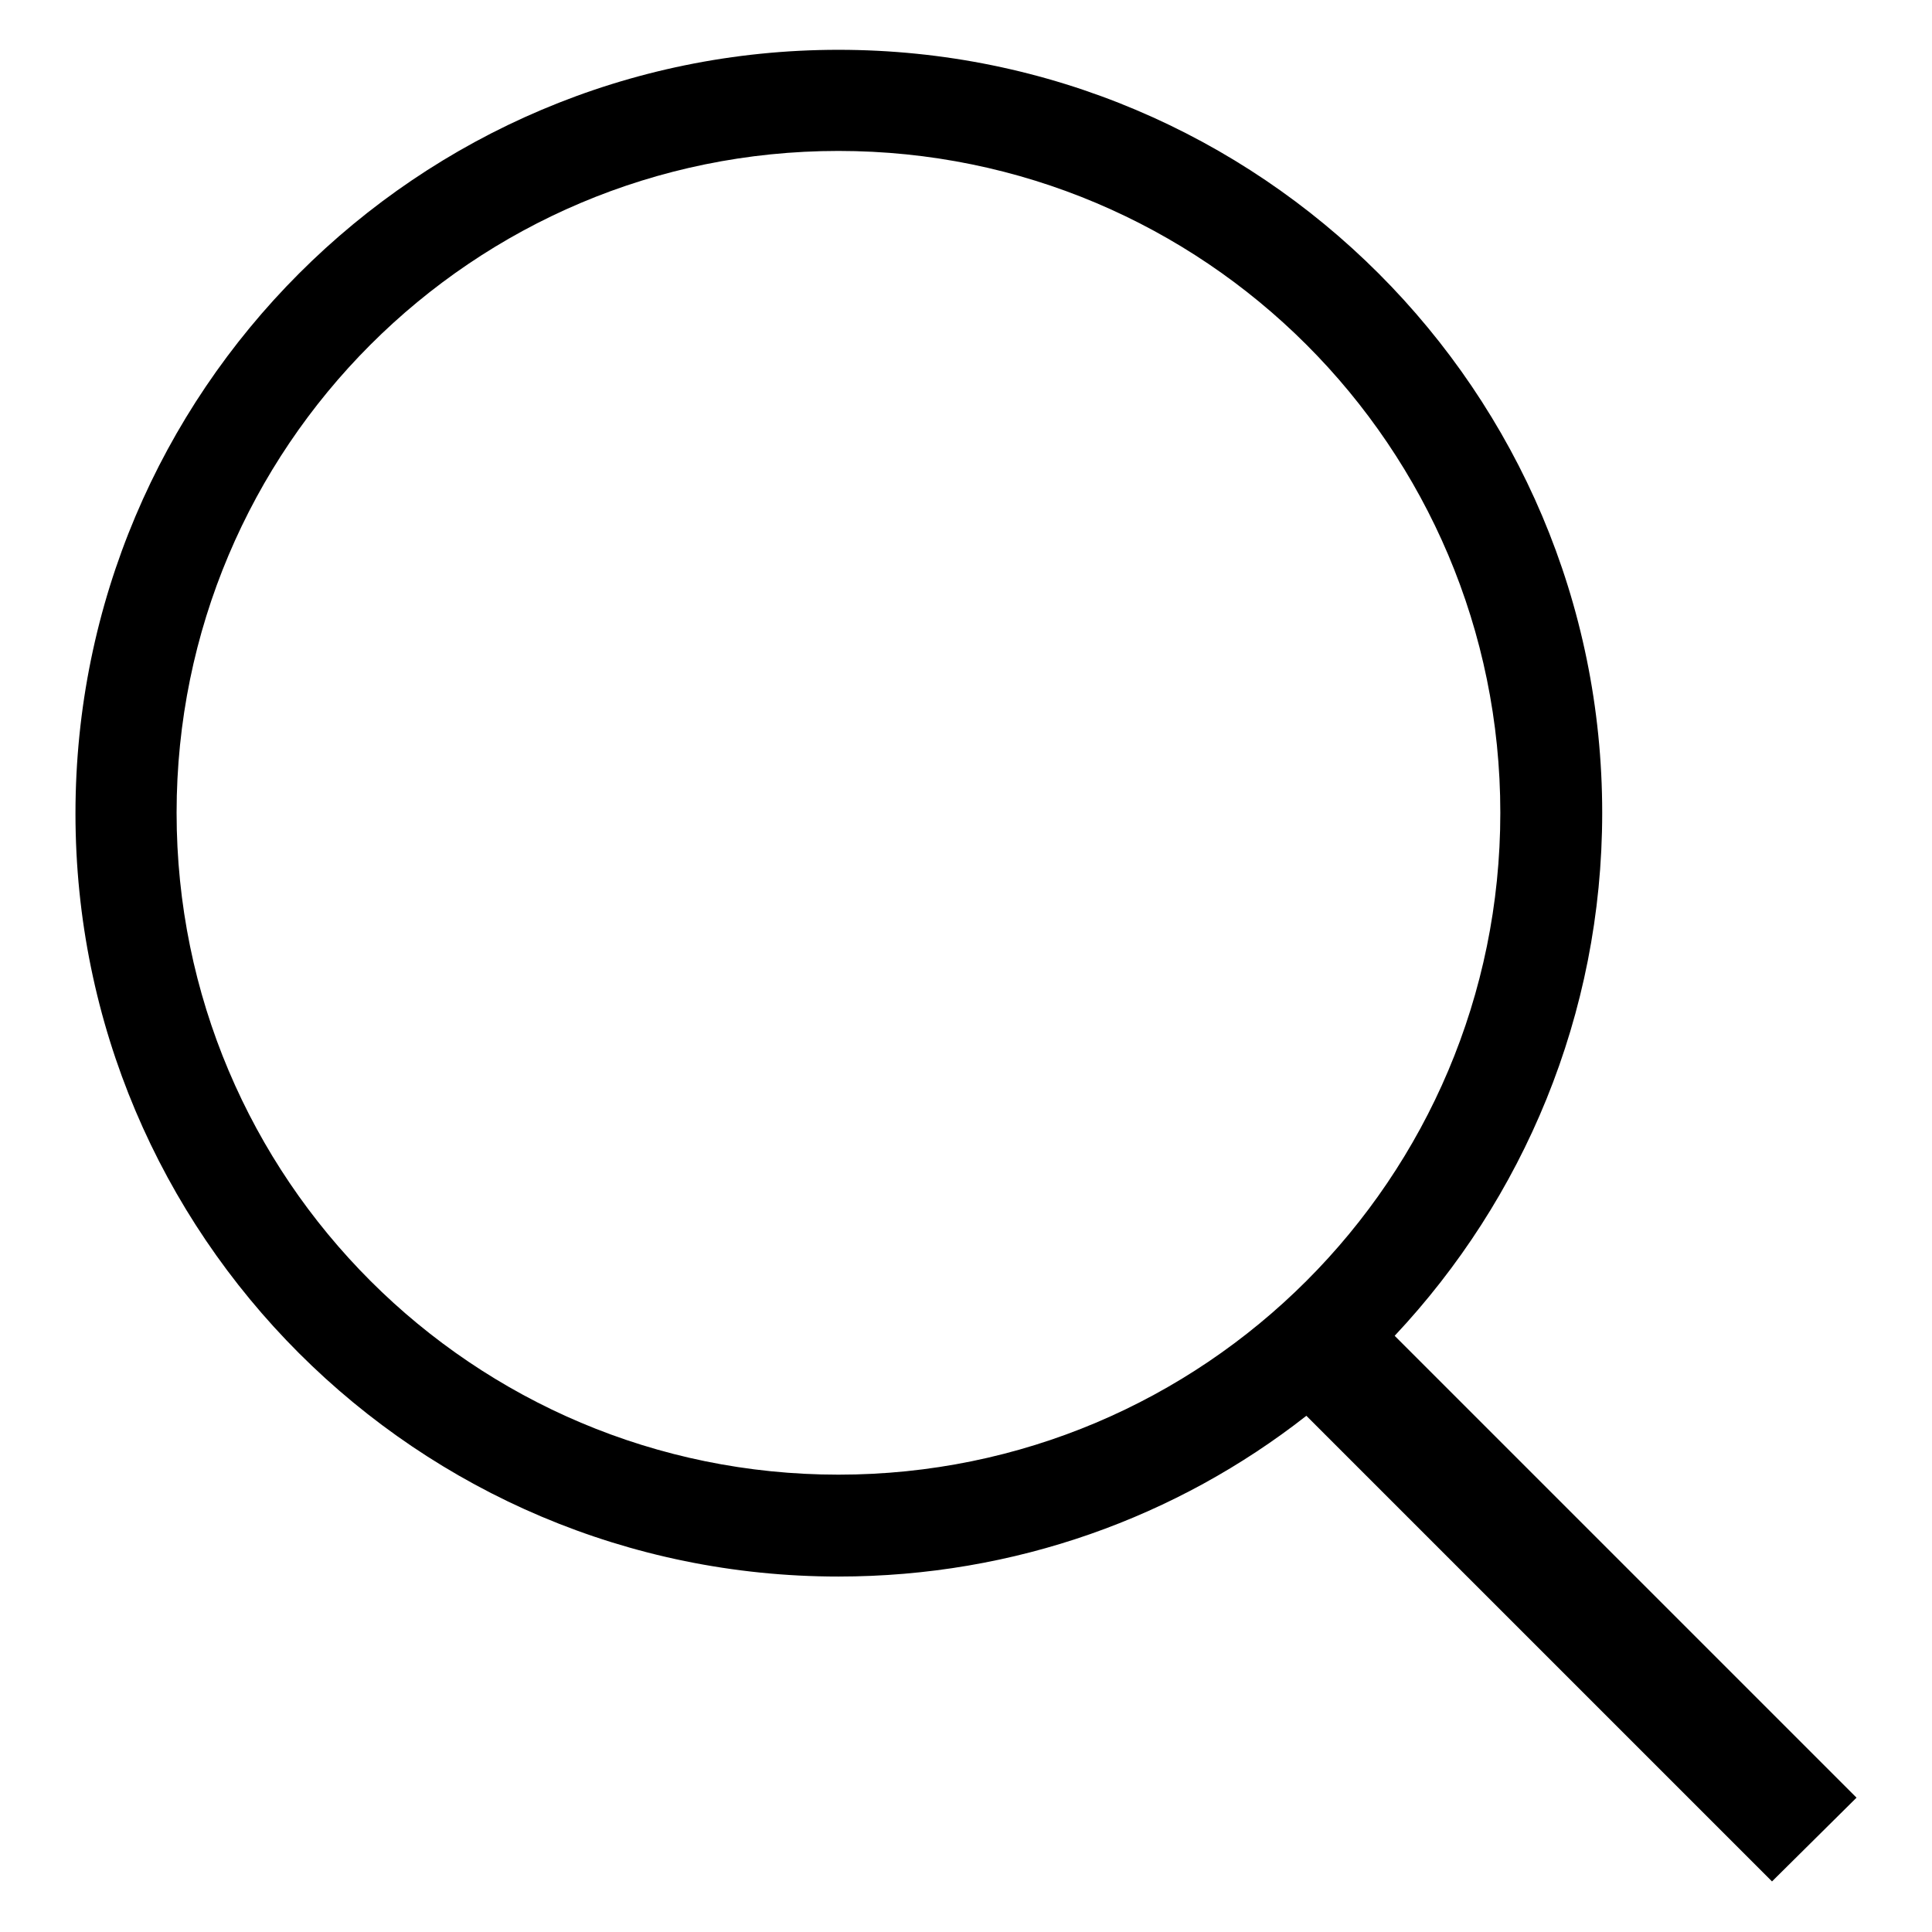
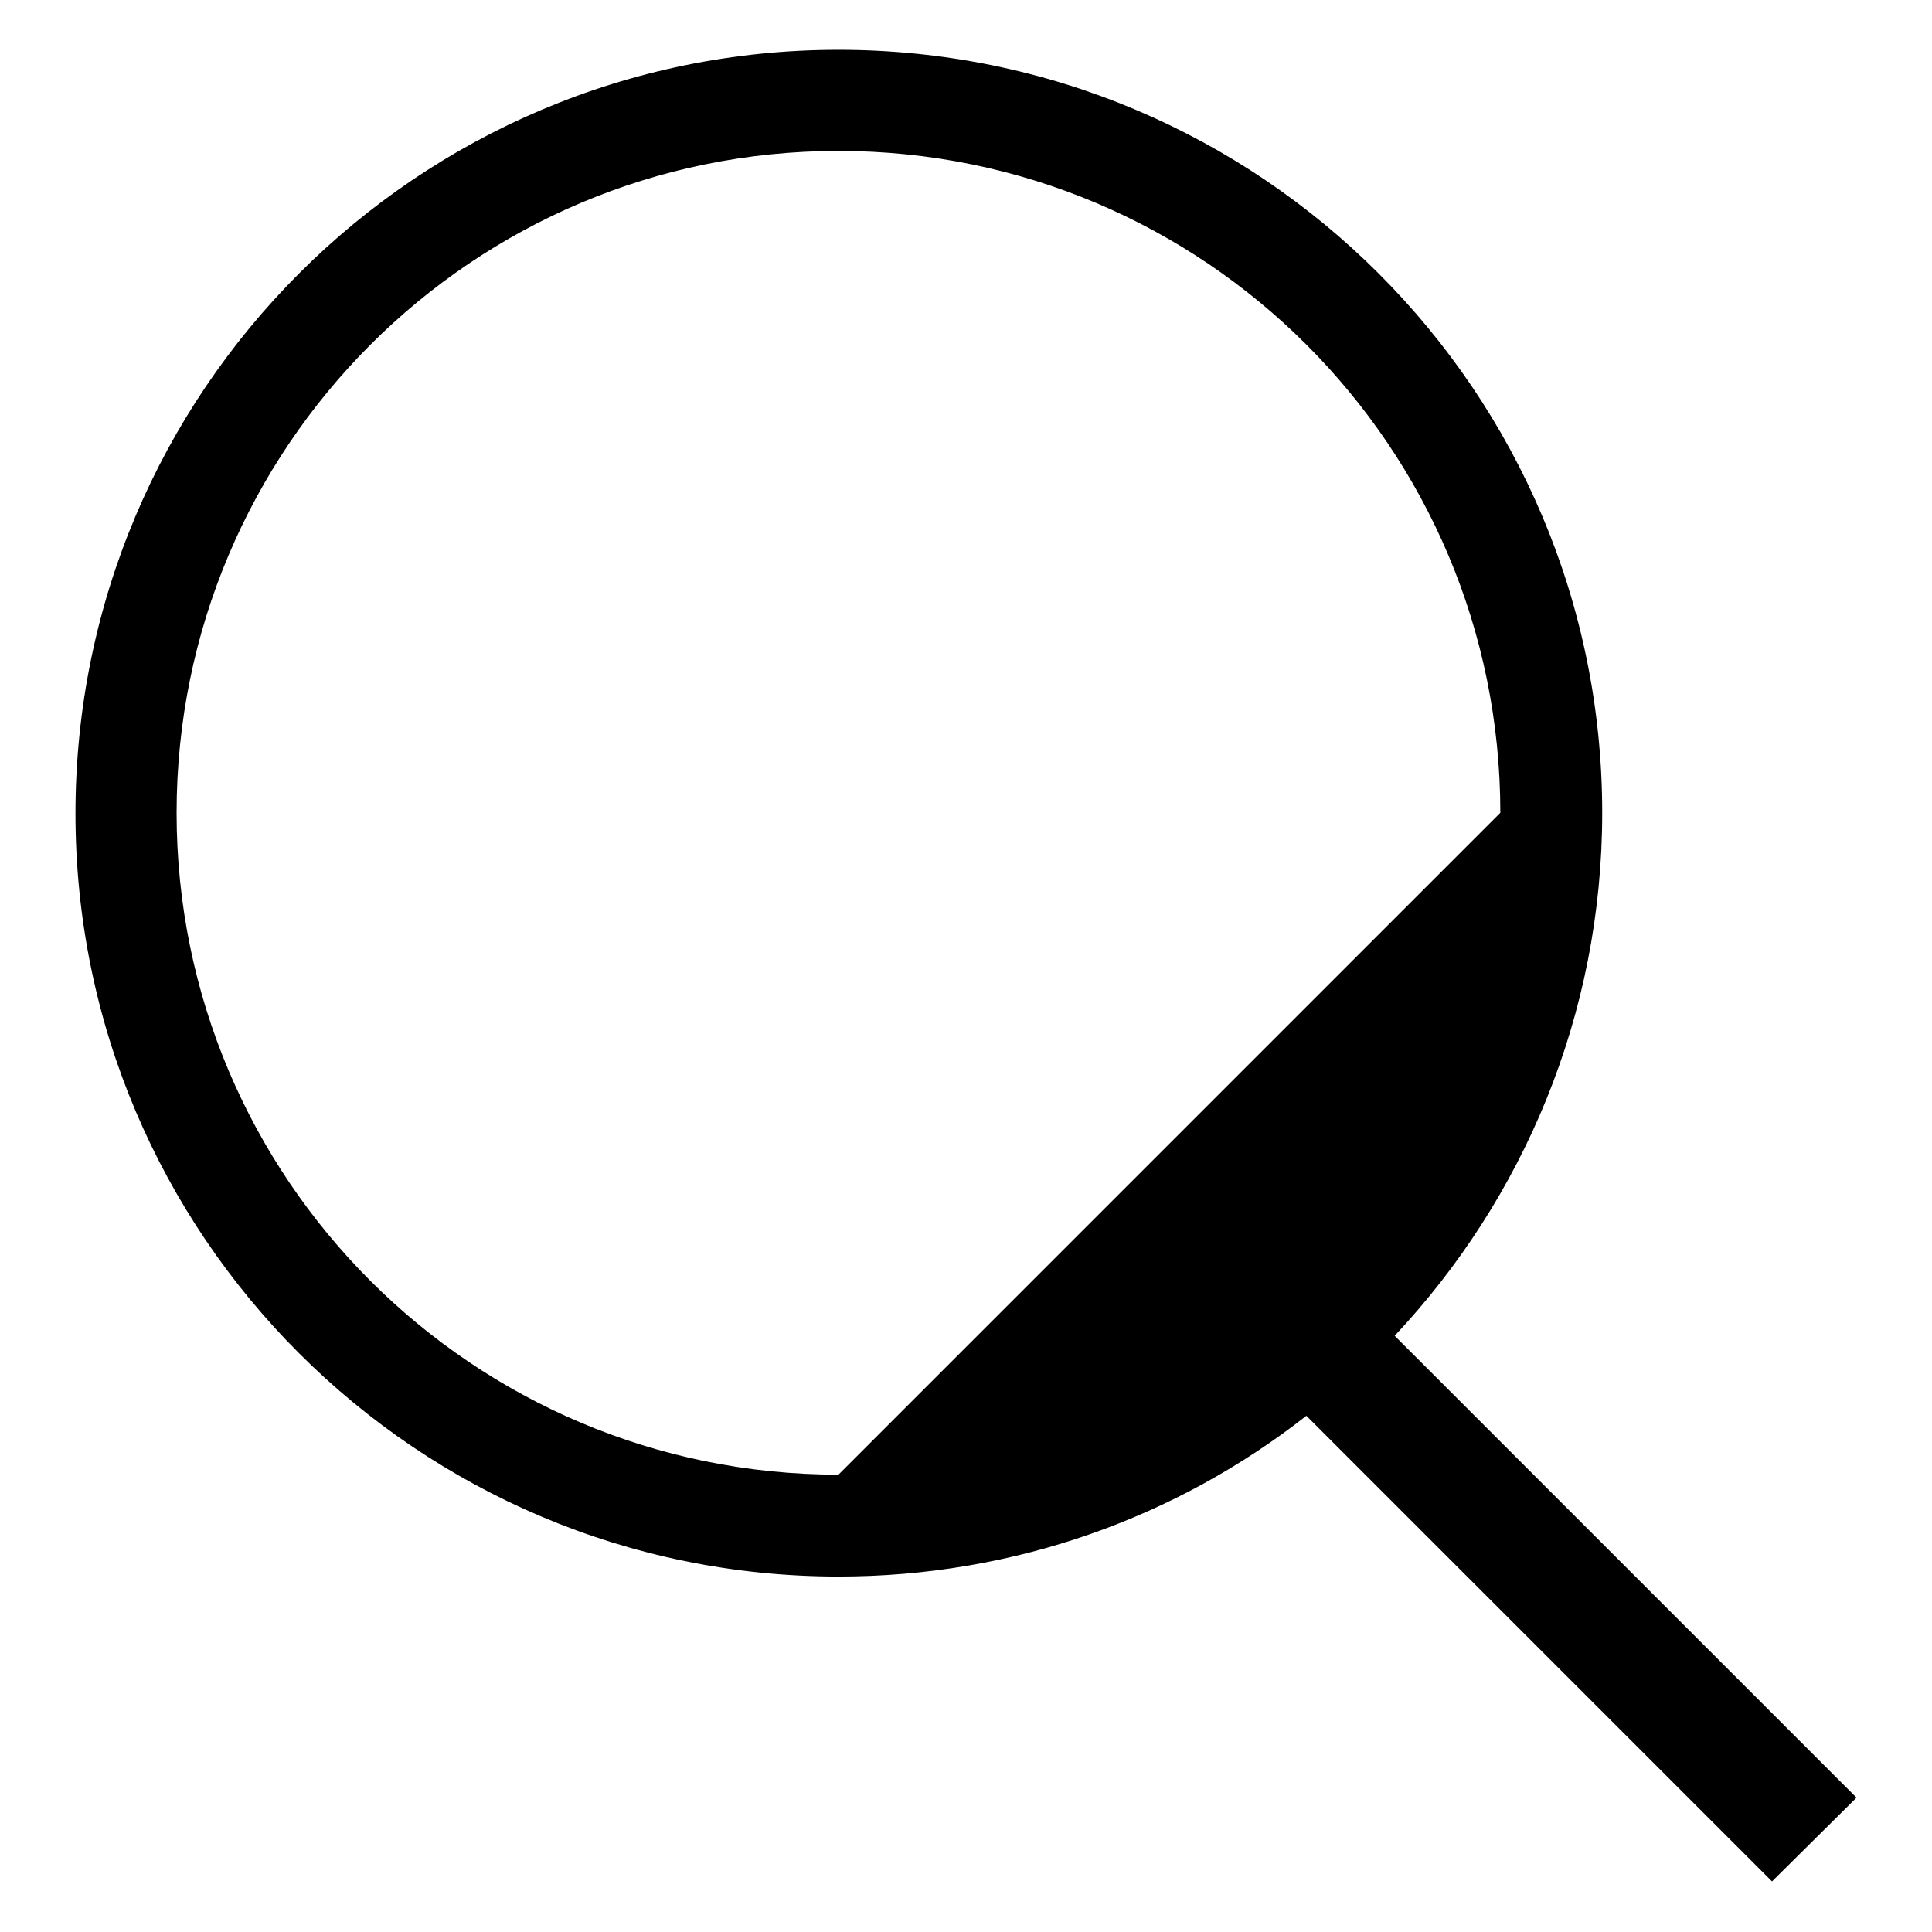
<svg xmlns="http://www.w3.org/2000/svg" version="1.1" x="0px" y="0px" viewBox="0 0 256 256" enable-background="new 0 0 256 256" xml:space="preserve">
  <g>
-     <path fill="#000000" d="M246,238.2L184.8,177c17-18.1,27.5-42.5,27.5-69.3C212.3,51.9,167,6.6,111.1,6.6C55.3,6.6,10,51.9,10,107.8 c0,55.9,45.3,101.1,101.1,101.1c23.4,0,44.9-7.9,62-21.3l61.7,61.7L246,238.2z M111.1,195.4c-48.4,0-87.7-39.2-87.7-87.7 c0-48.4,39.2-87.7,87.7-87.7c48.4,0,87.7,39.2,87.7,87.7C198.8,156.2,159.5,195.4,111.1,195.4z" />
+     <path fill="#000000" d="M246,238.2L184.8,177c17-18.1,27.5-42.5,27.5-69.3C212.3,51.9,167,6.6,111.1,6.6C55.3,6.6,10,51.9,10,107.8 c0,55.9,45.3,101.1,101.1,101.1c23.4,0,44.9-7.9,62-21.3l61.7,61.7L246,238.2z M111.1,195.4c-48.4,0-87.7-39.2-87.7-87.7 c0-48.4,39.2-87.7,87.7-87.7c48.4,0,87.7,39.2,87.7,87.7z" />
  </g>
</svg>